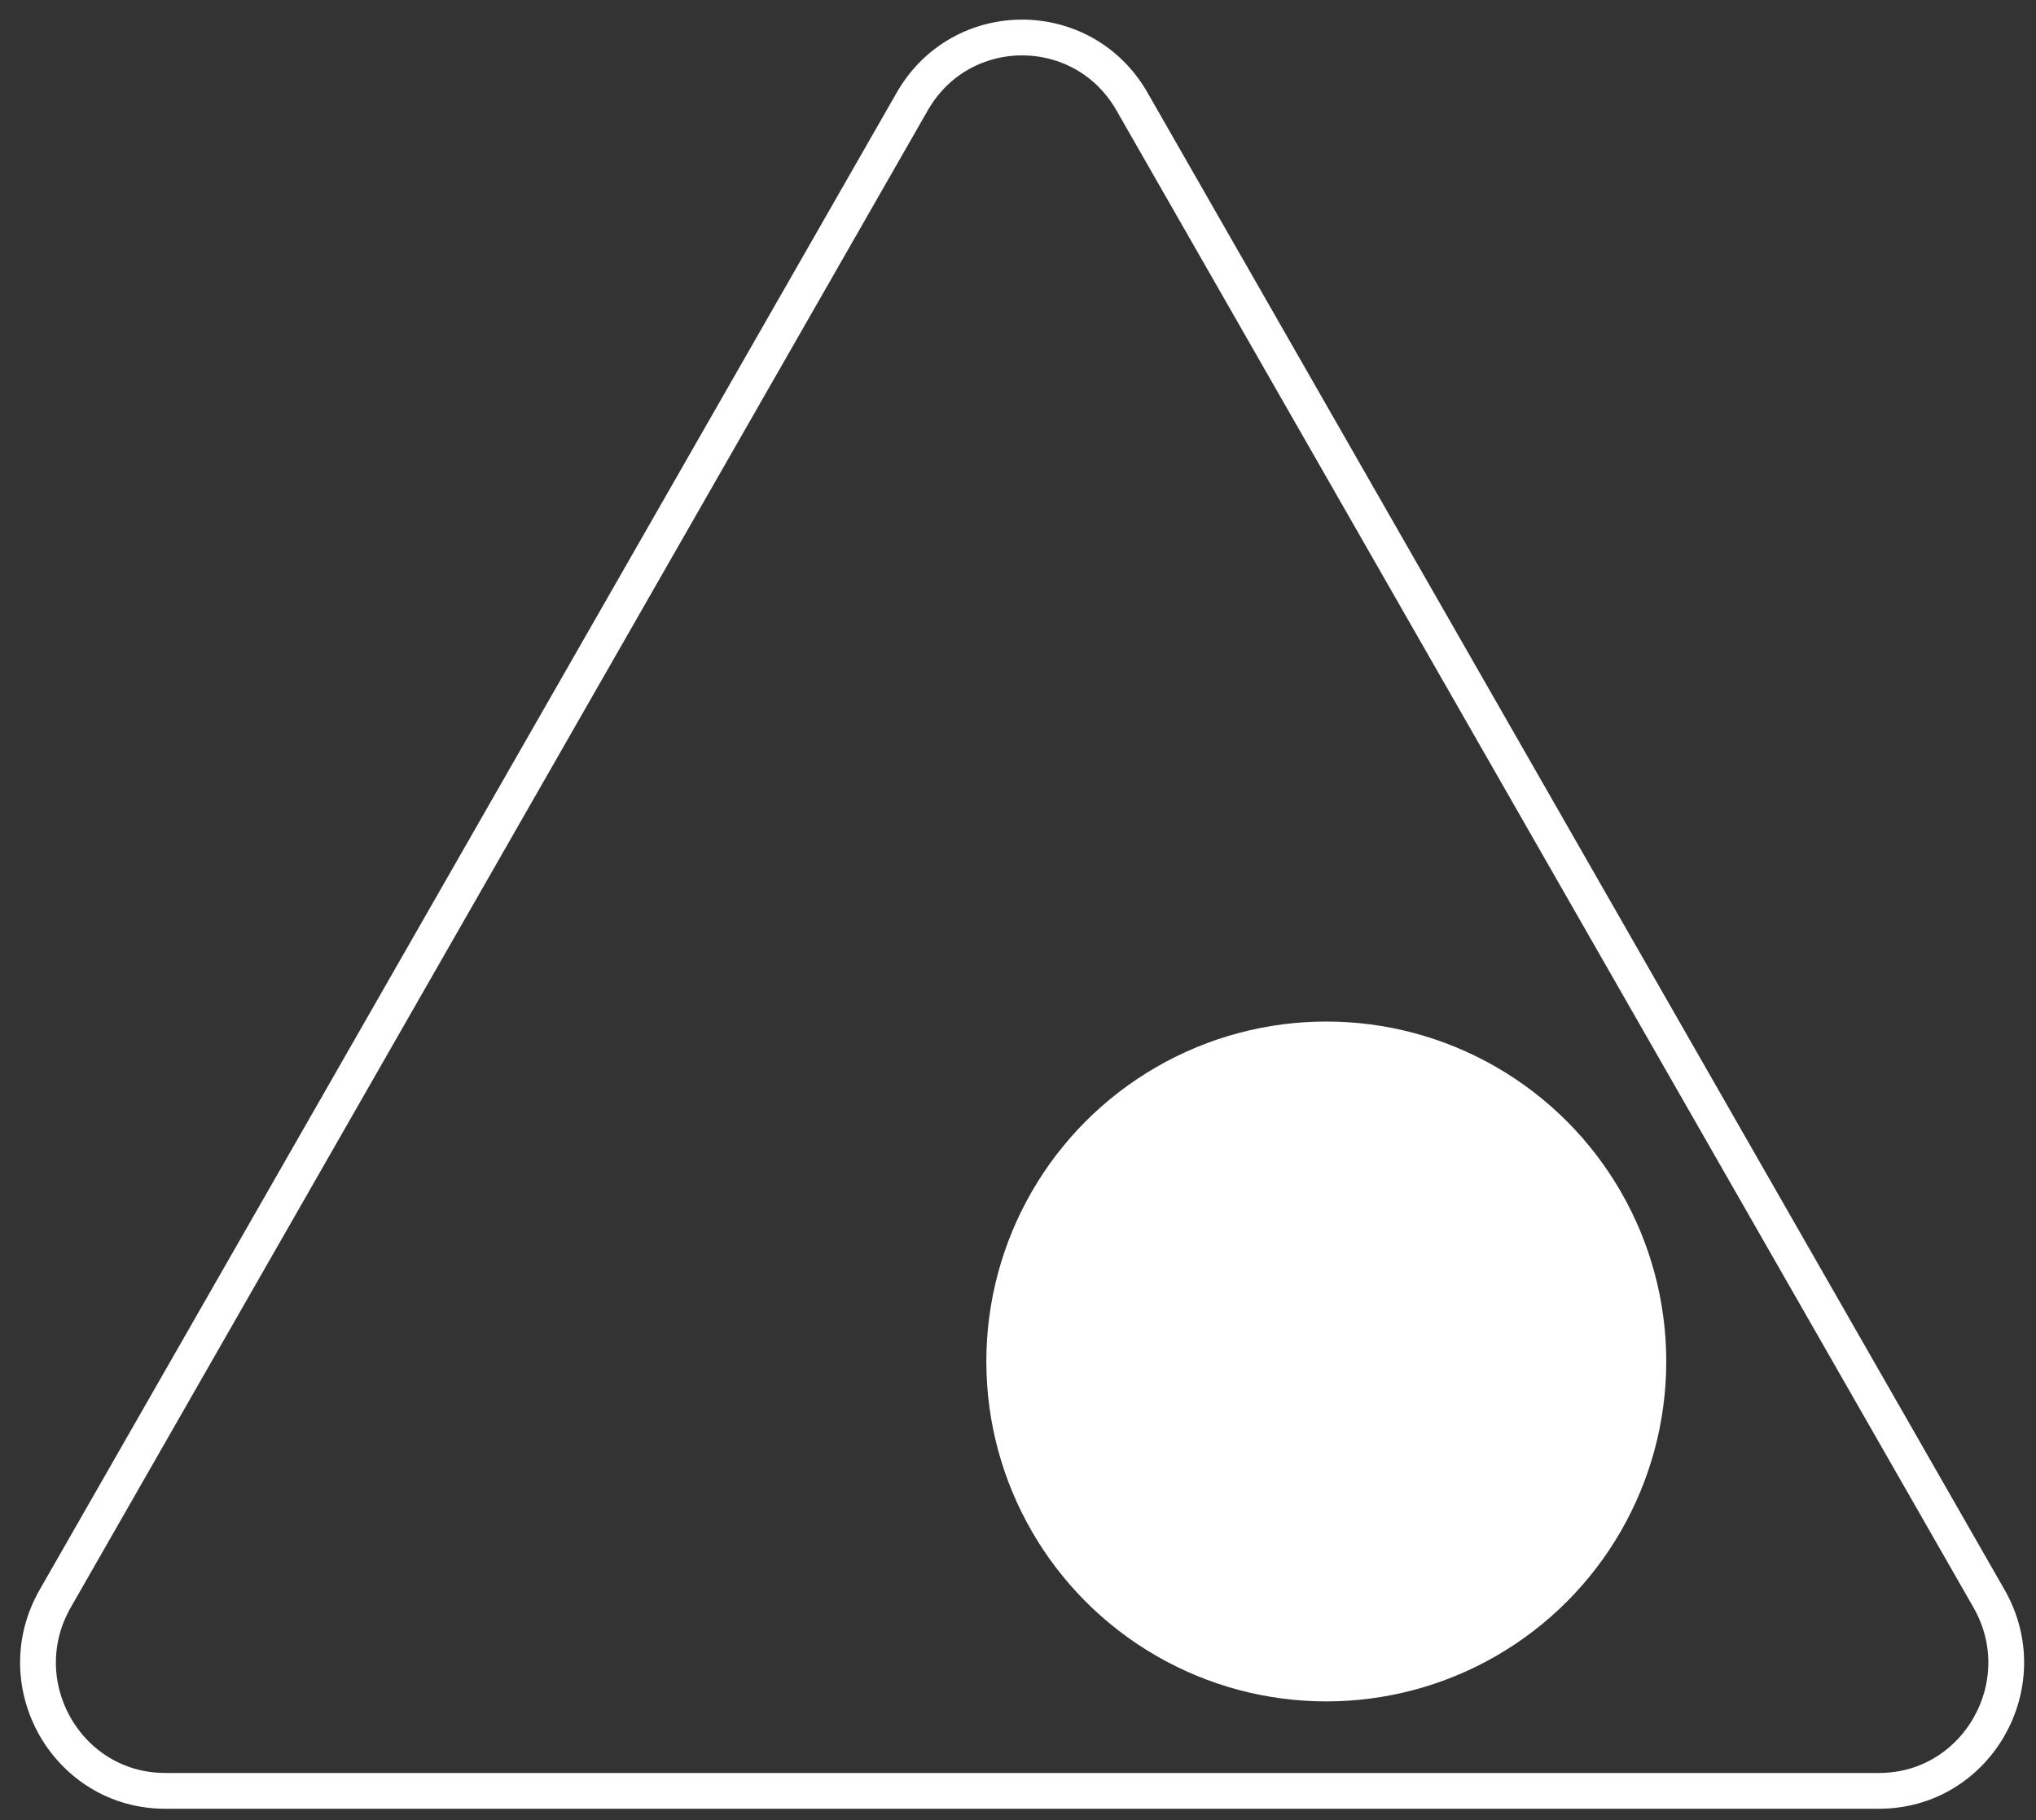
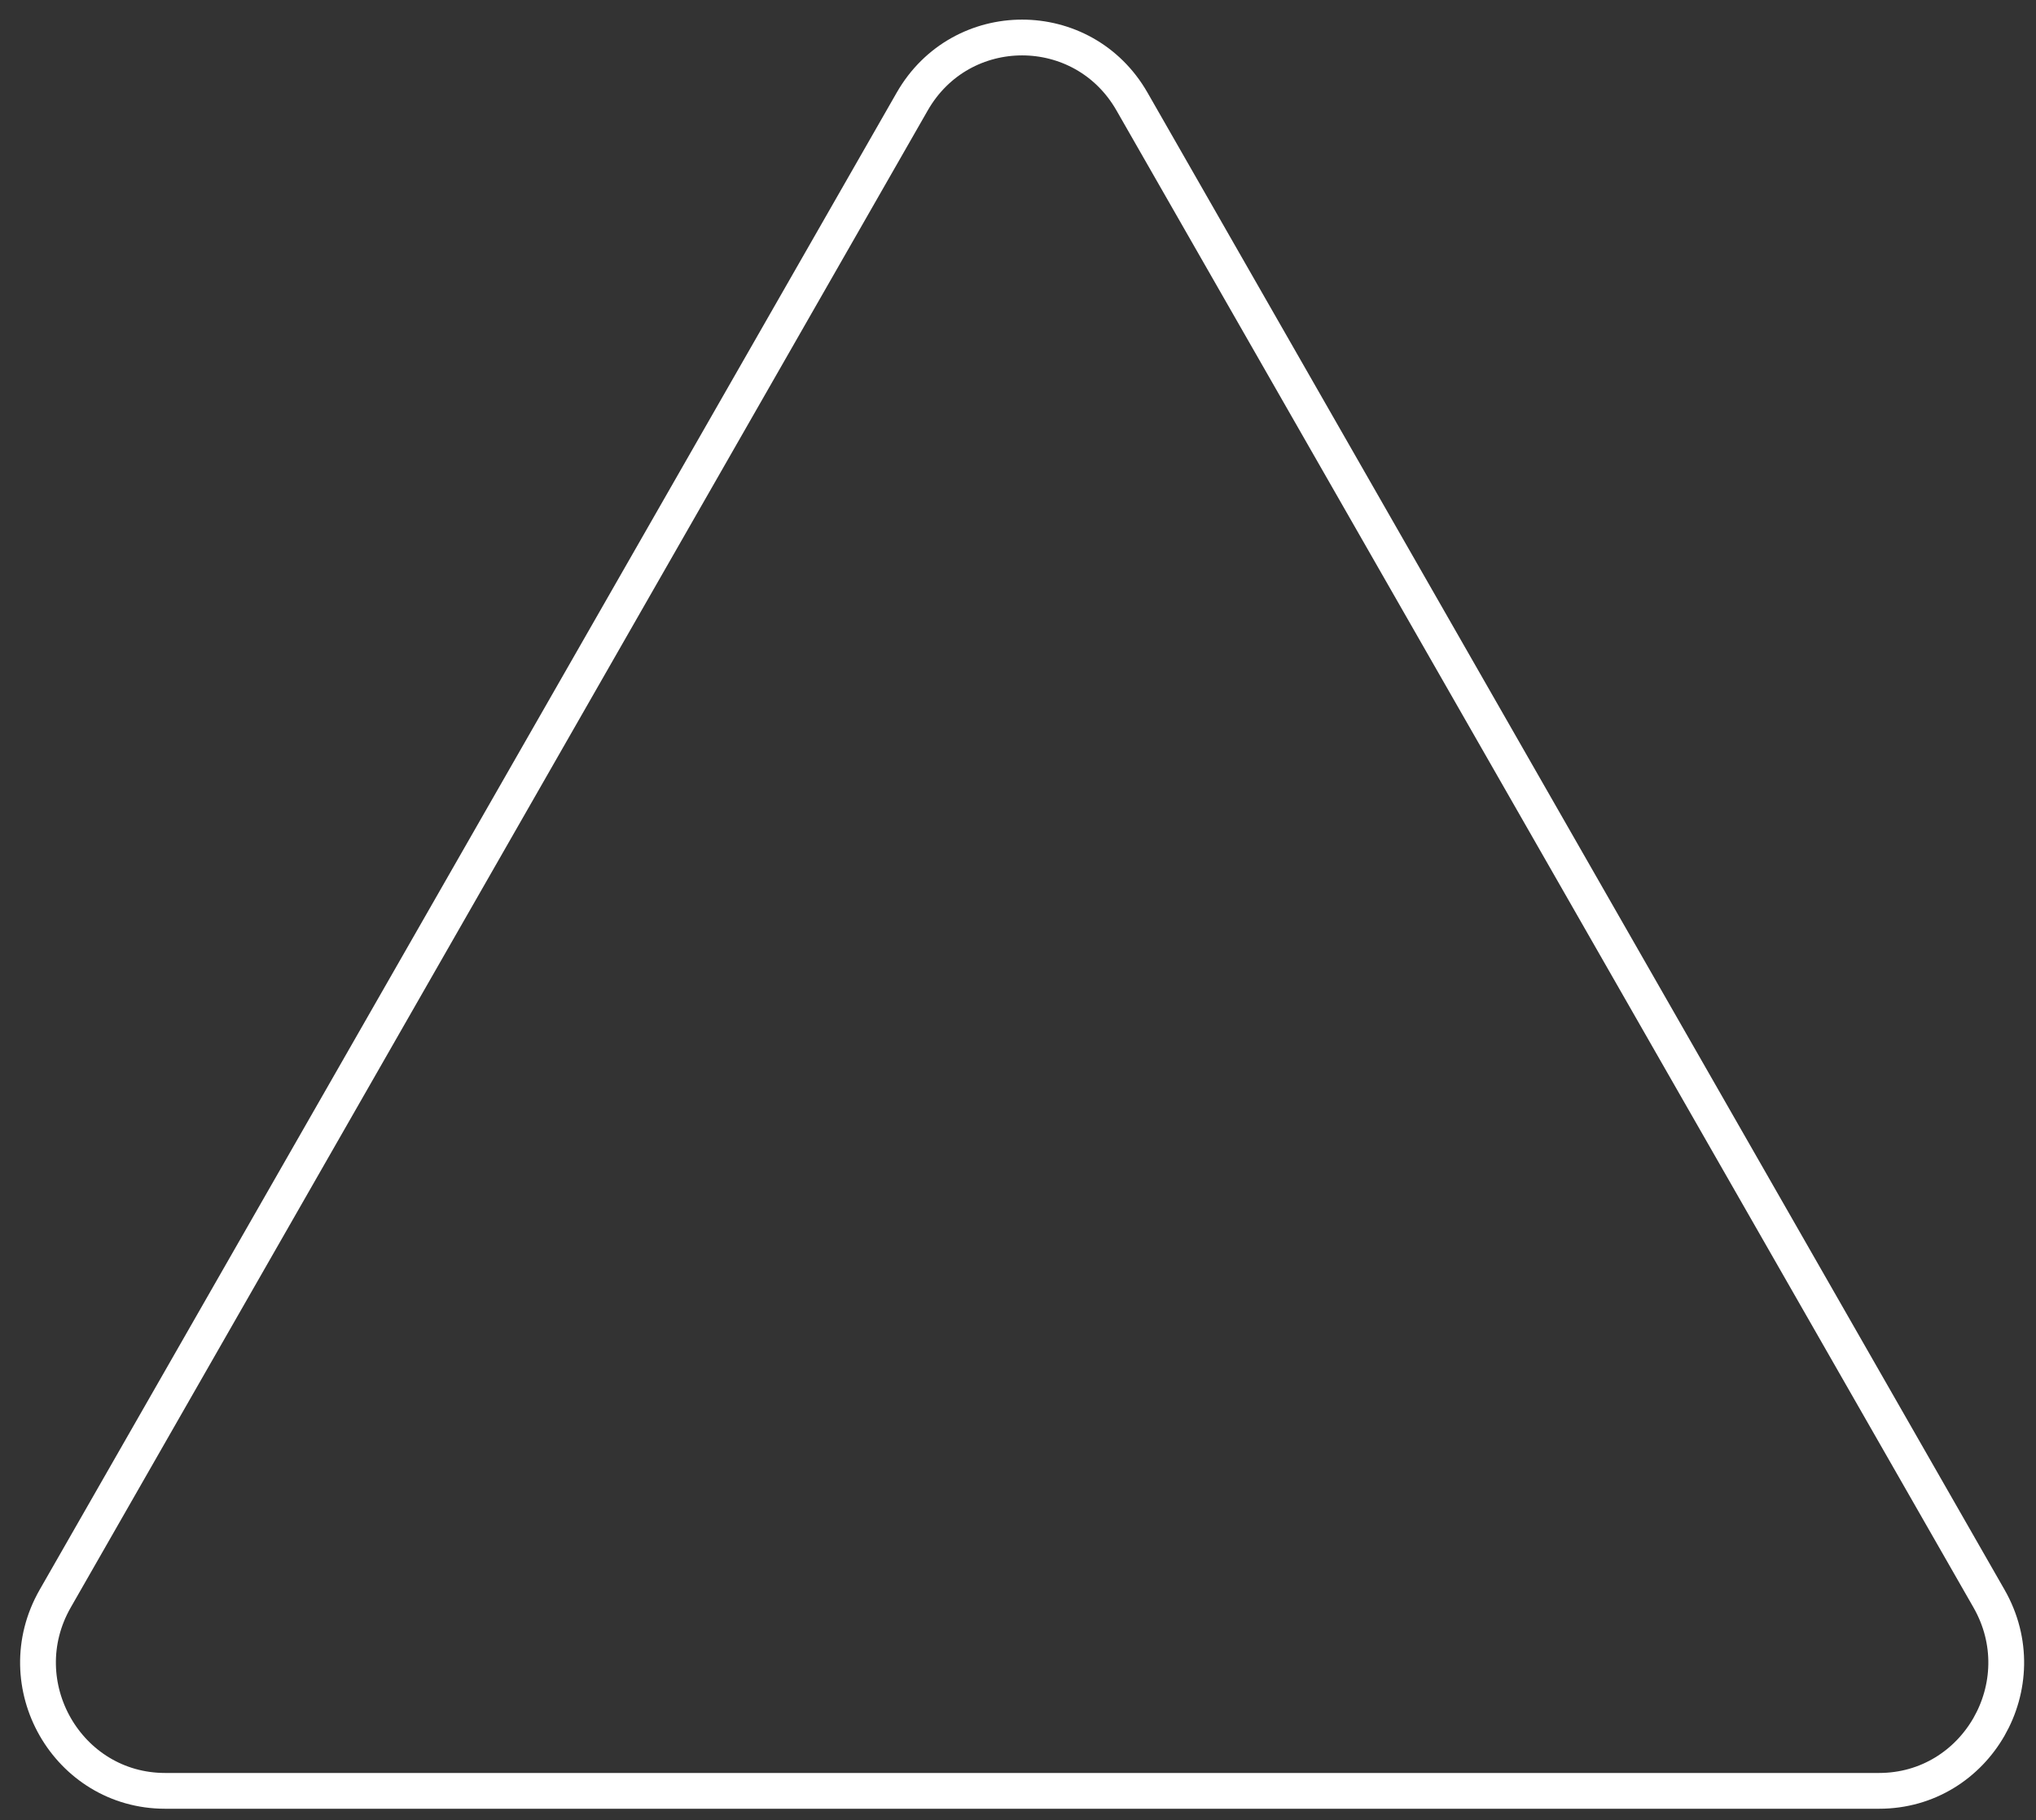
<svg xmlns="http://www.w3.org/2000/svg" width="85" height="76" viewBox="0 0 85 76" fill="none">
  <rect x="0" y="0" width="85" height="76" fill="#333333" stroke="none" />
  <path d="M38.084 4.239C40.124 0.675 45.219 0.675 47.259 4.239L83.037 66.744C85.085 70.321 82.519 74.773 78.45 74.773H6.894C2.824 74.773 0.259 70.321 2.306 66.744L38.084 4.239Z" stroke="white" stroke-width="1.494" />
-   <circle cx="55.371" cy="56.845" r="14.193" fill="white" />
</svg>